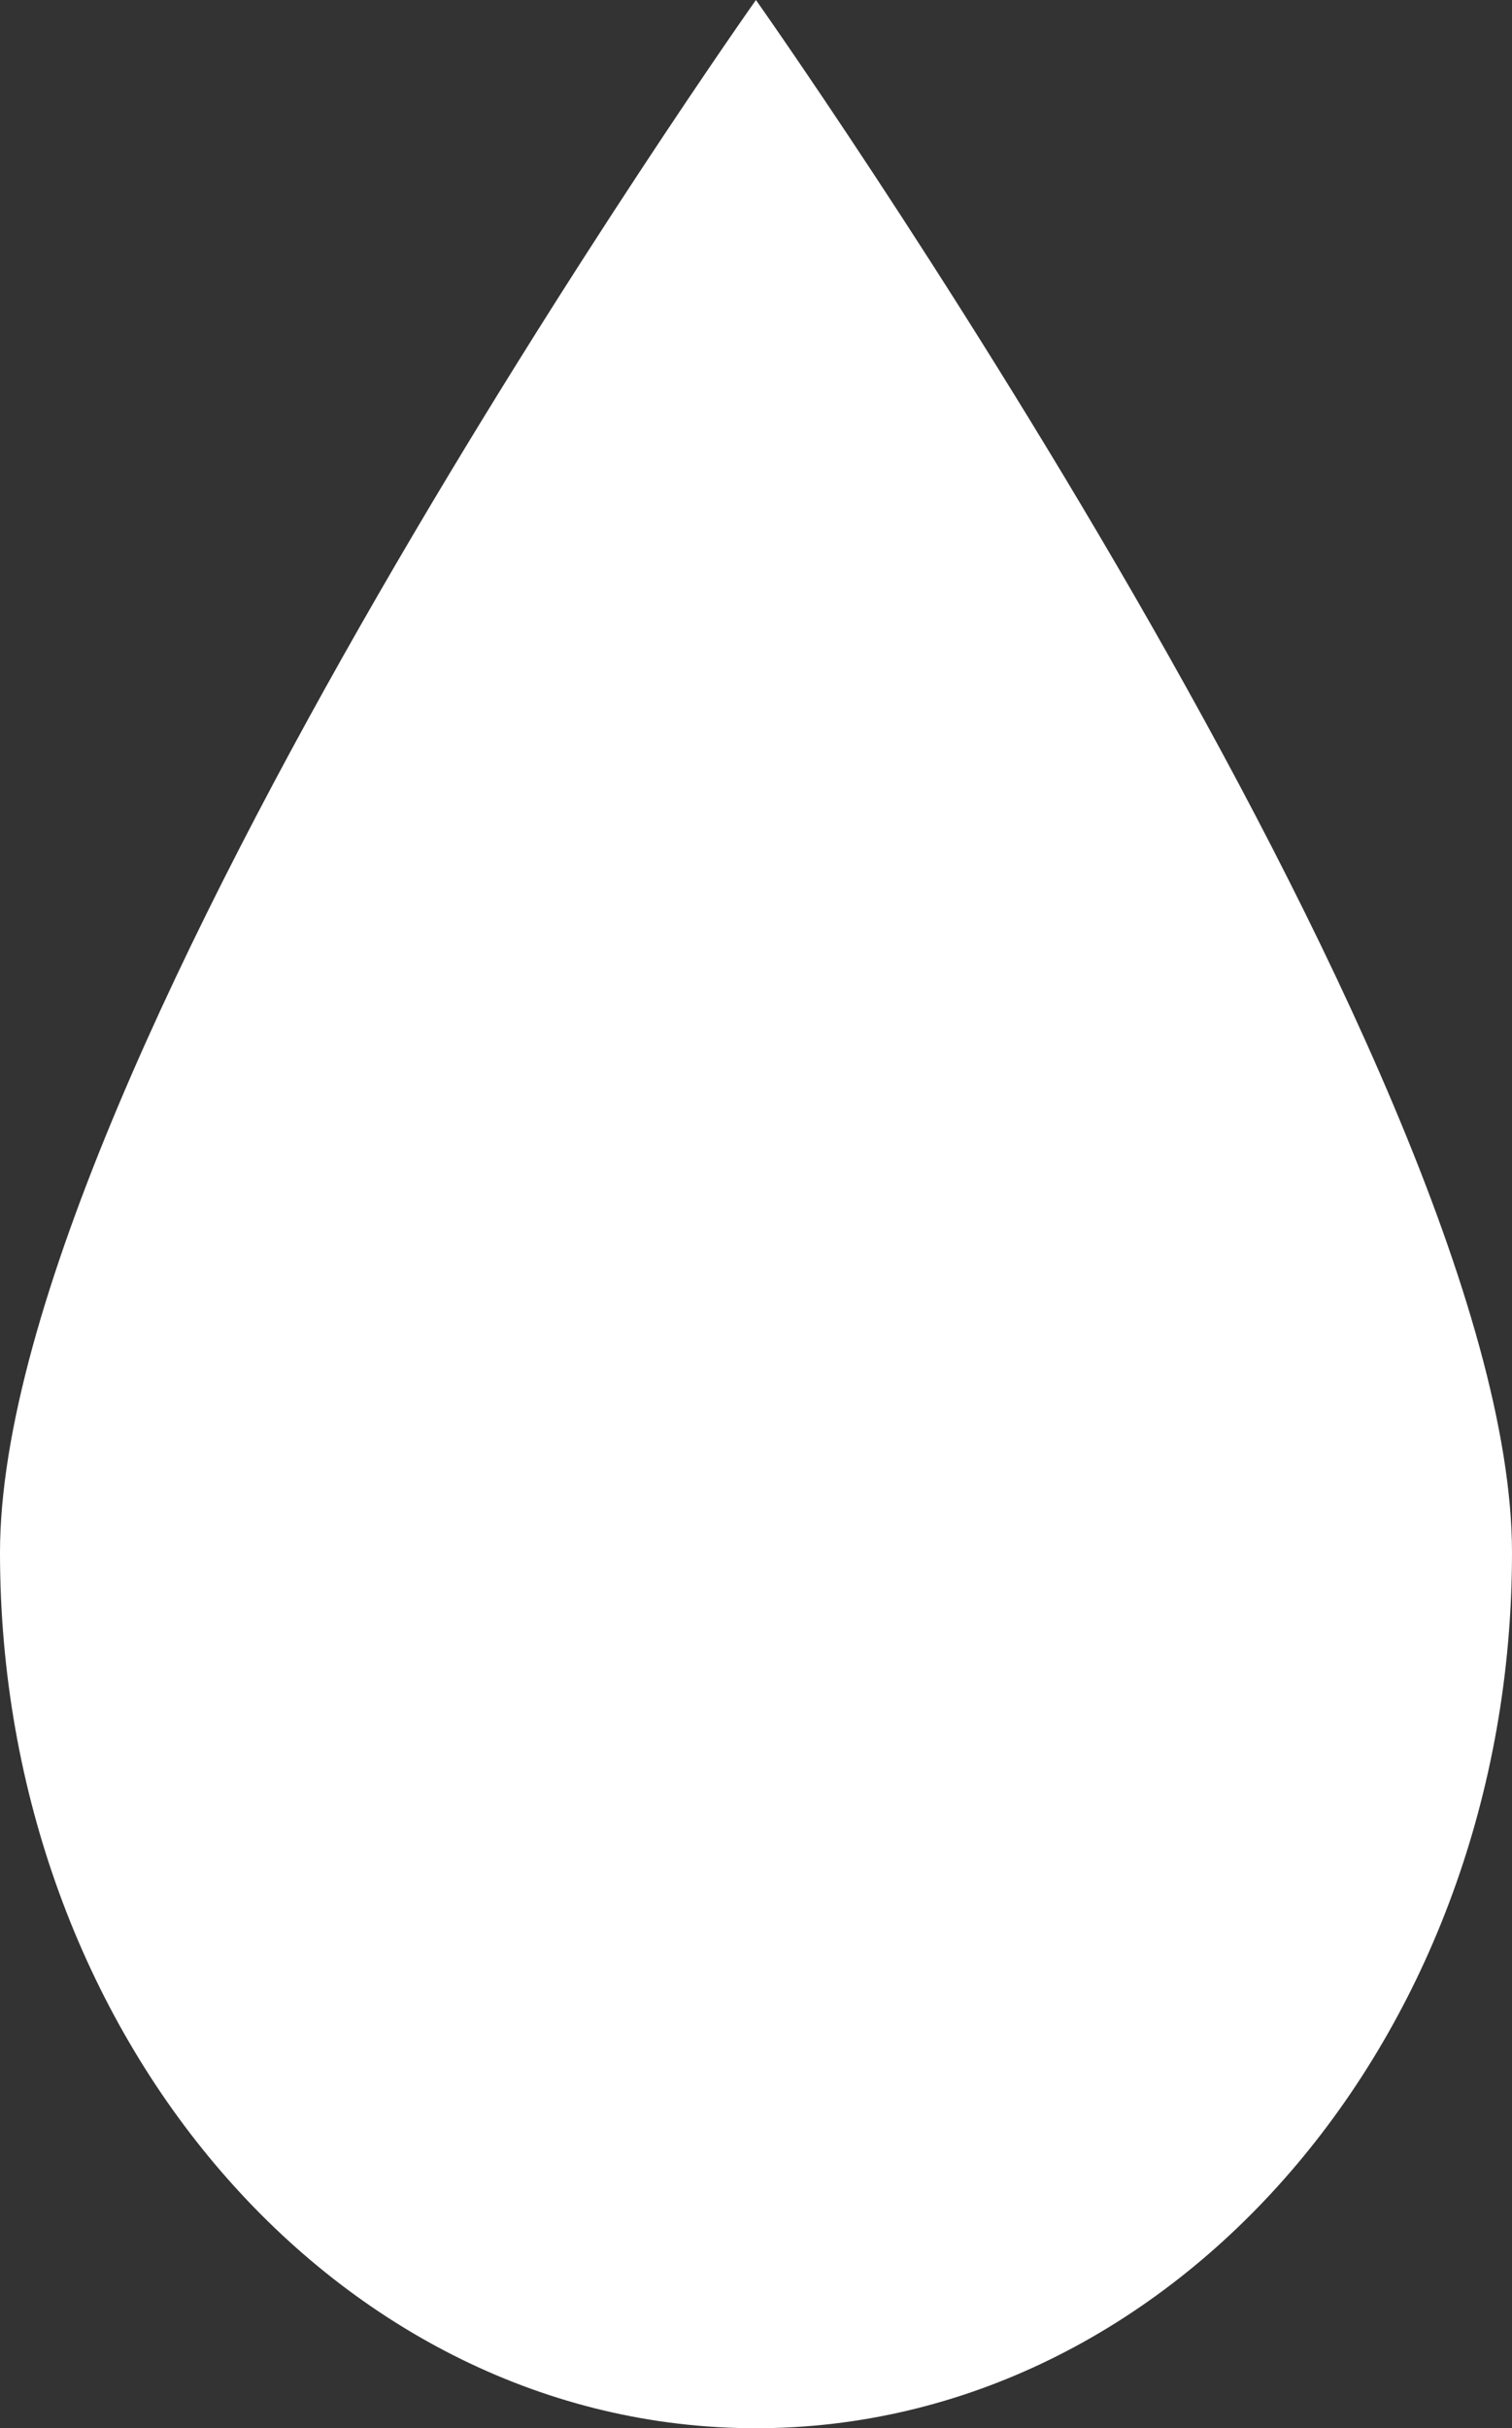
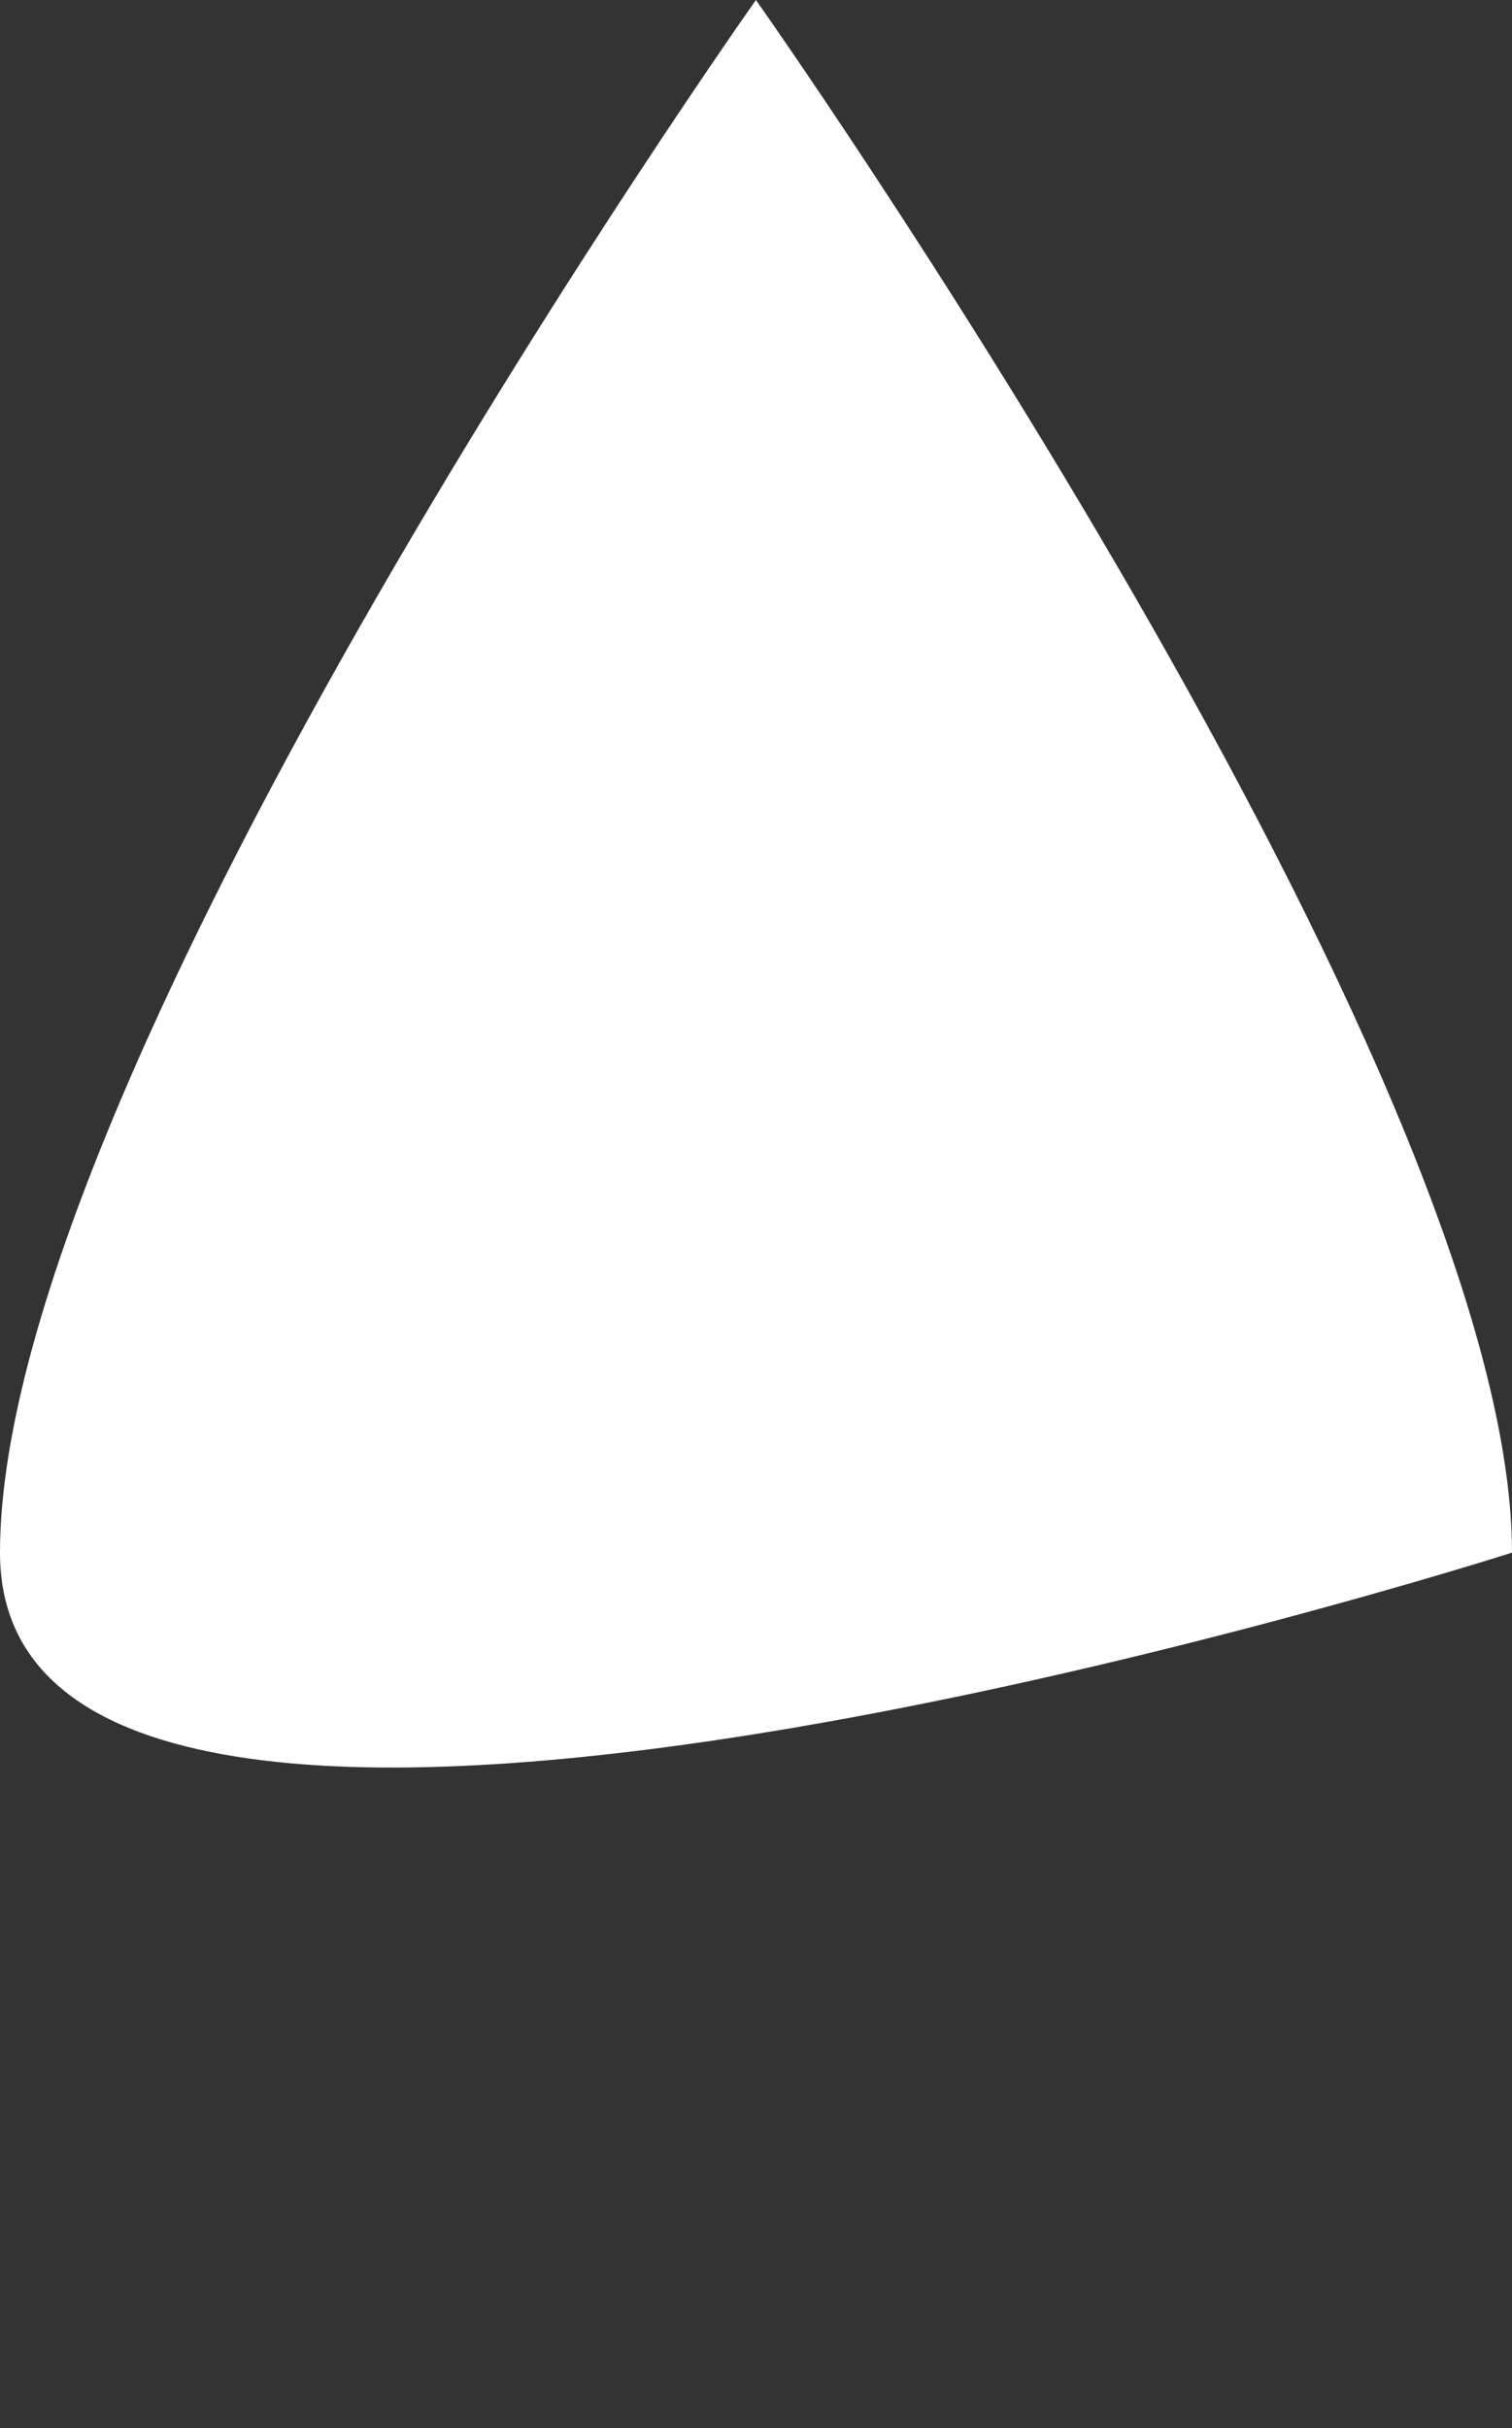
<svg xmlns="http://www.w3.org/2000/svg" viewBox="0 0 102.19 164.01">
  <rect x="0" y="0" width="102.19" height="164.01" fill="#333333" stroke="none" />
  <defs>
    <style>.cls-1{fill:#fff;}</style>
  </defs>
  <g id="レイヤー_2" data-name="レイヤー 2">
    <g id="TEXT">
-       <path class="cls-1" d="M102.19,104.87c0,32.66-22.88,59.14-51.1,59.14S0,137.53,0,104.87,51.09,0,51.09,0,102.19,72.21,102.19,104.87Z" />
+       <path class="cls-1" d="M102.19,104.87S0,137.53,0,104.87,51.09,0,51.09,0,102.19,72.21,102.19,104.87Z" />
    </g>
  </g>
</svg>